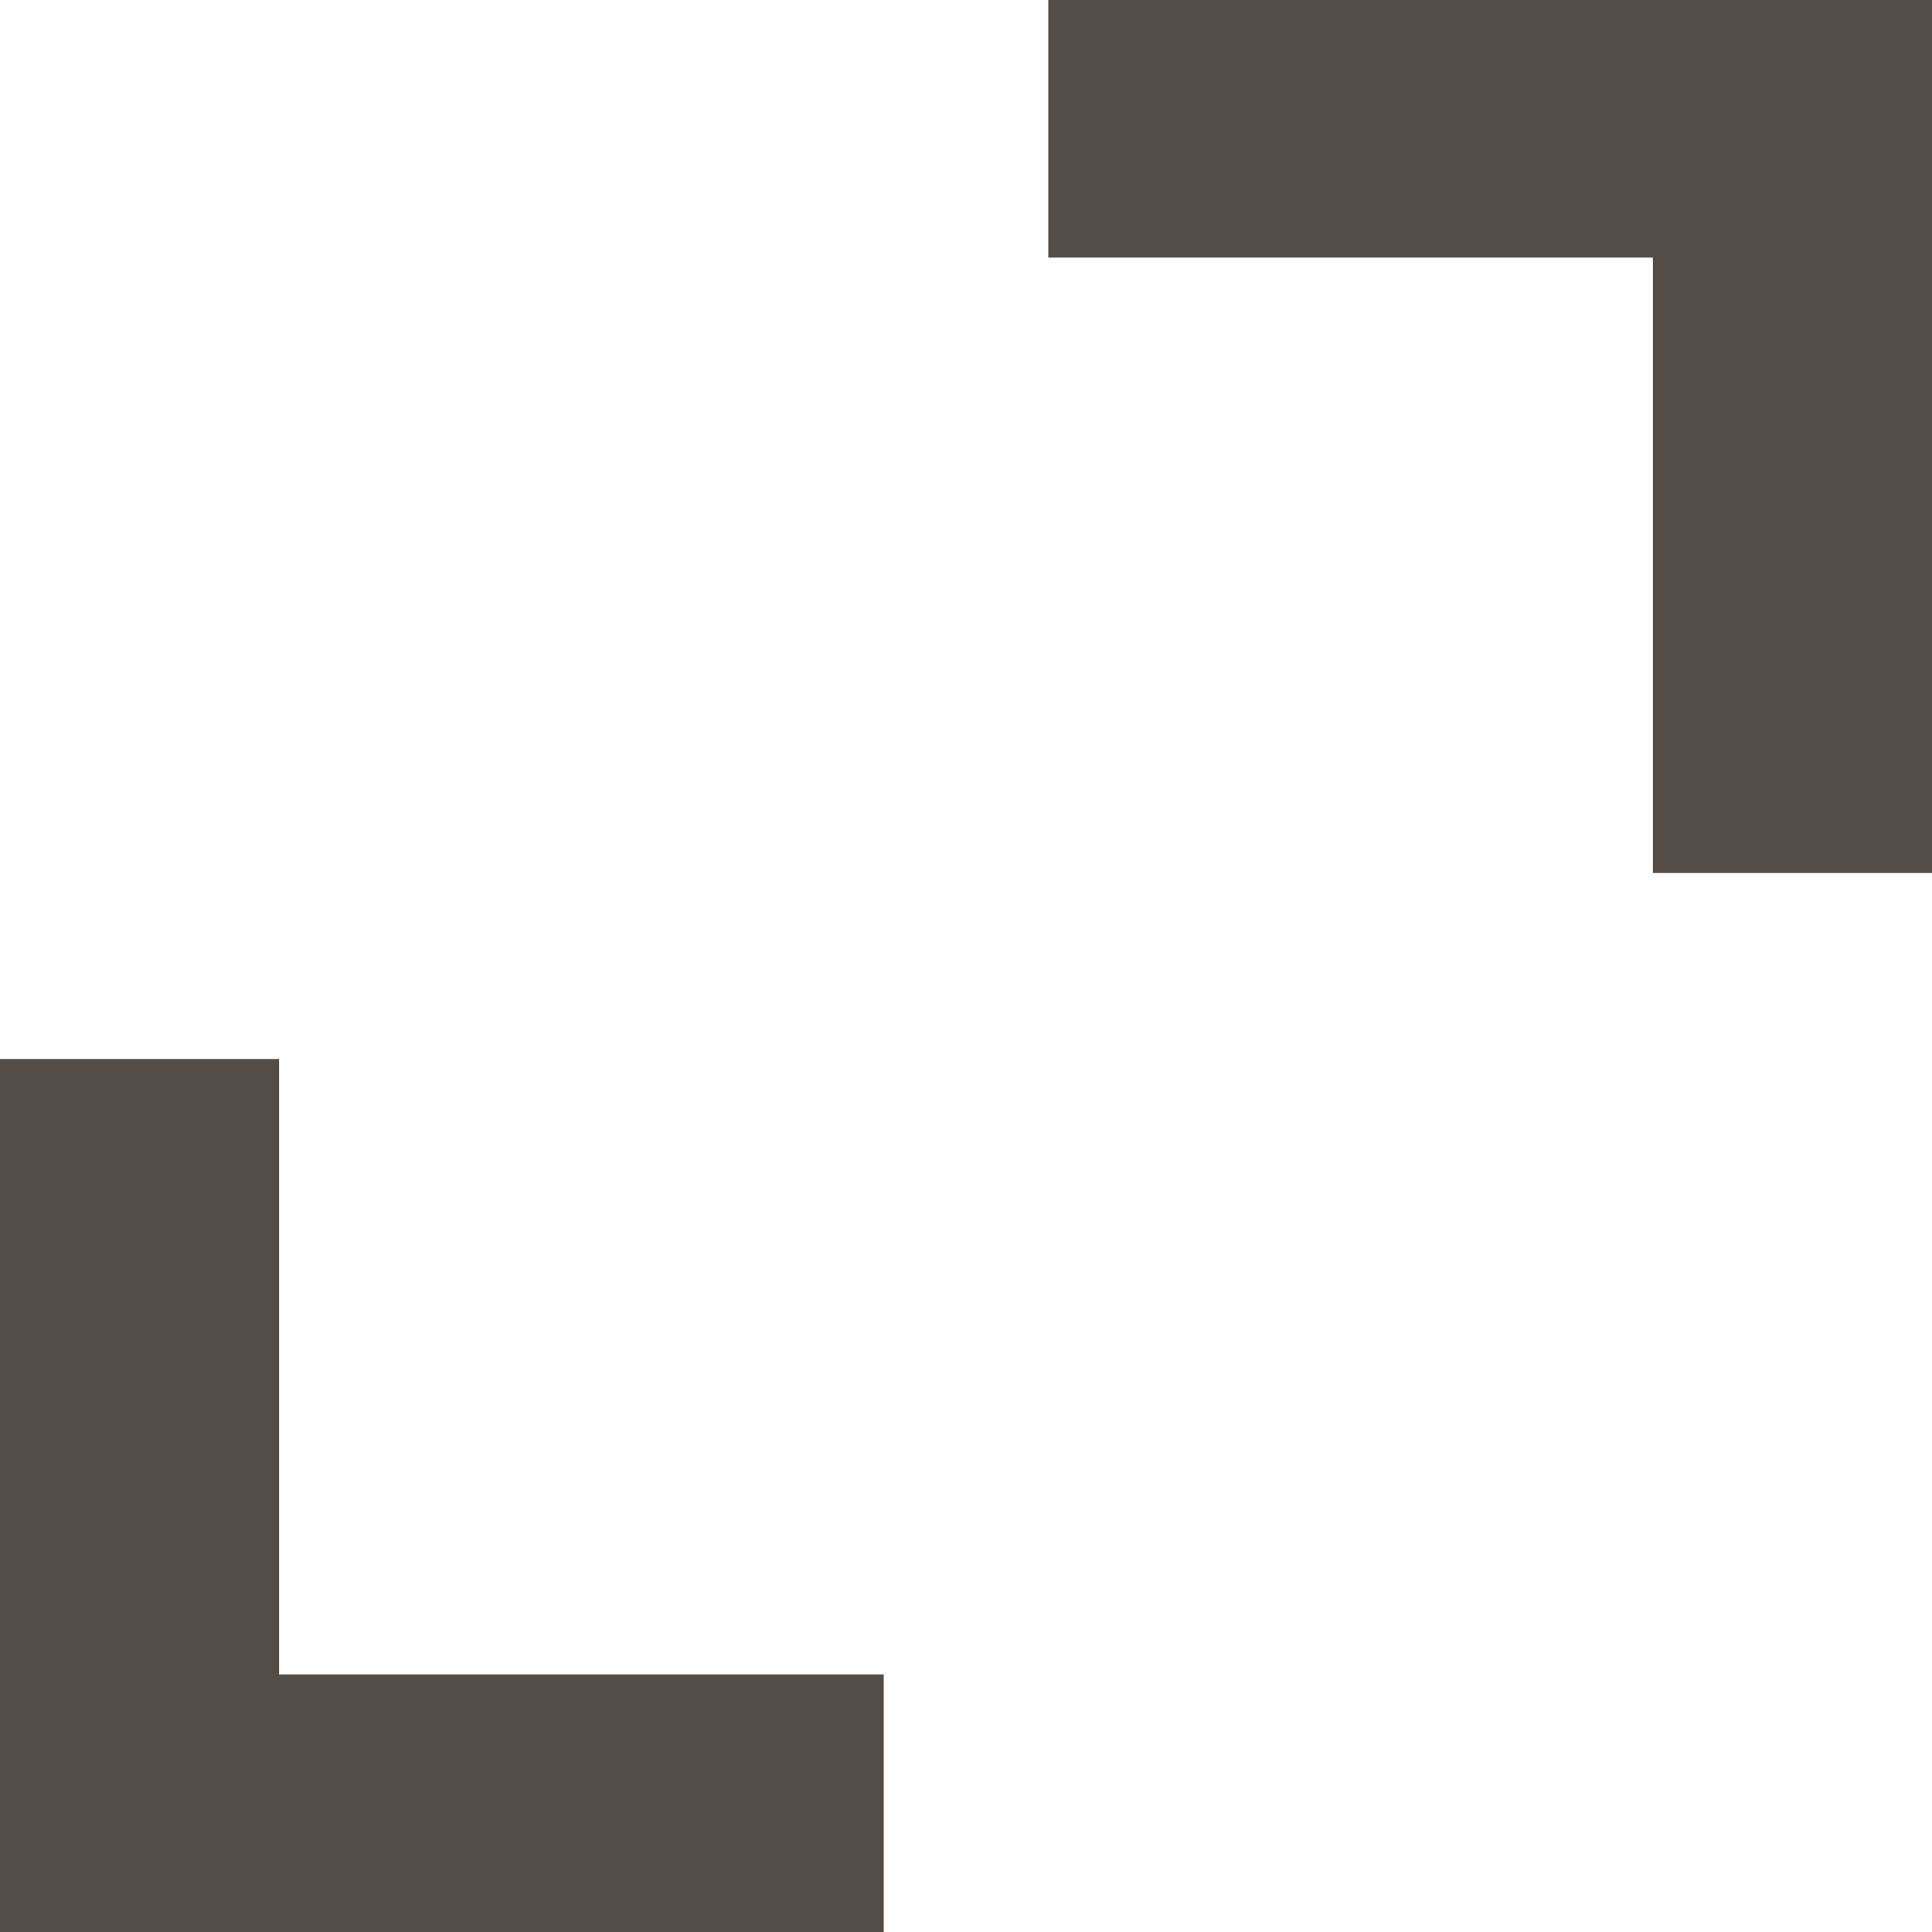
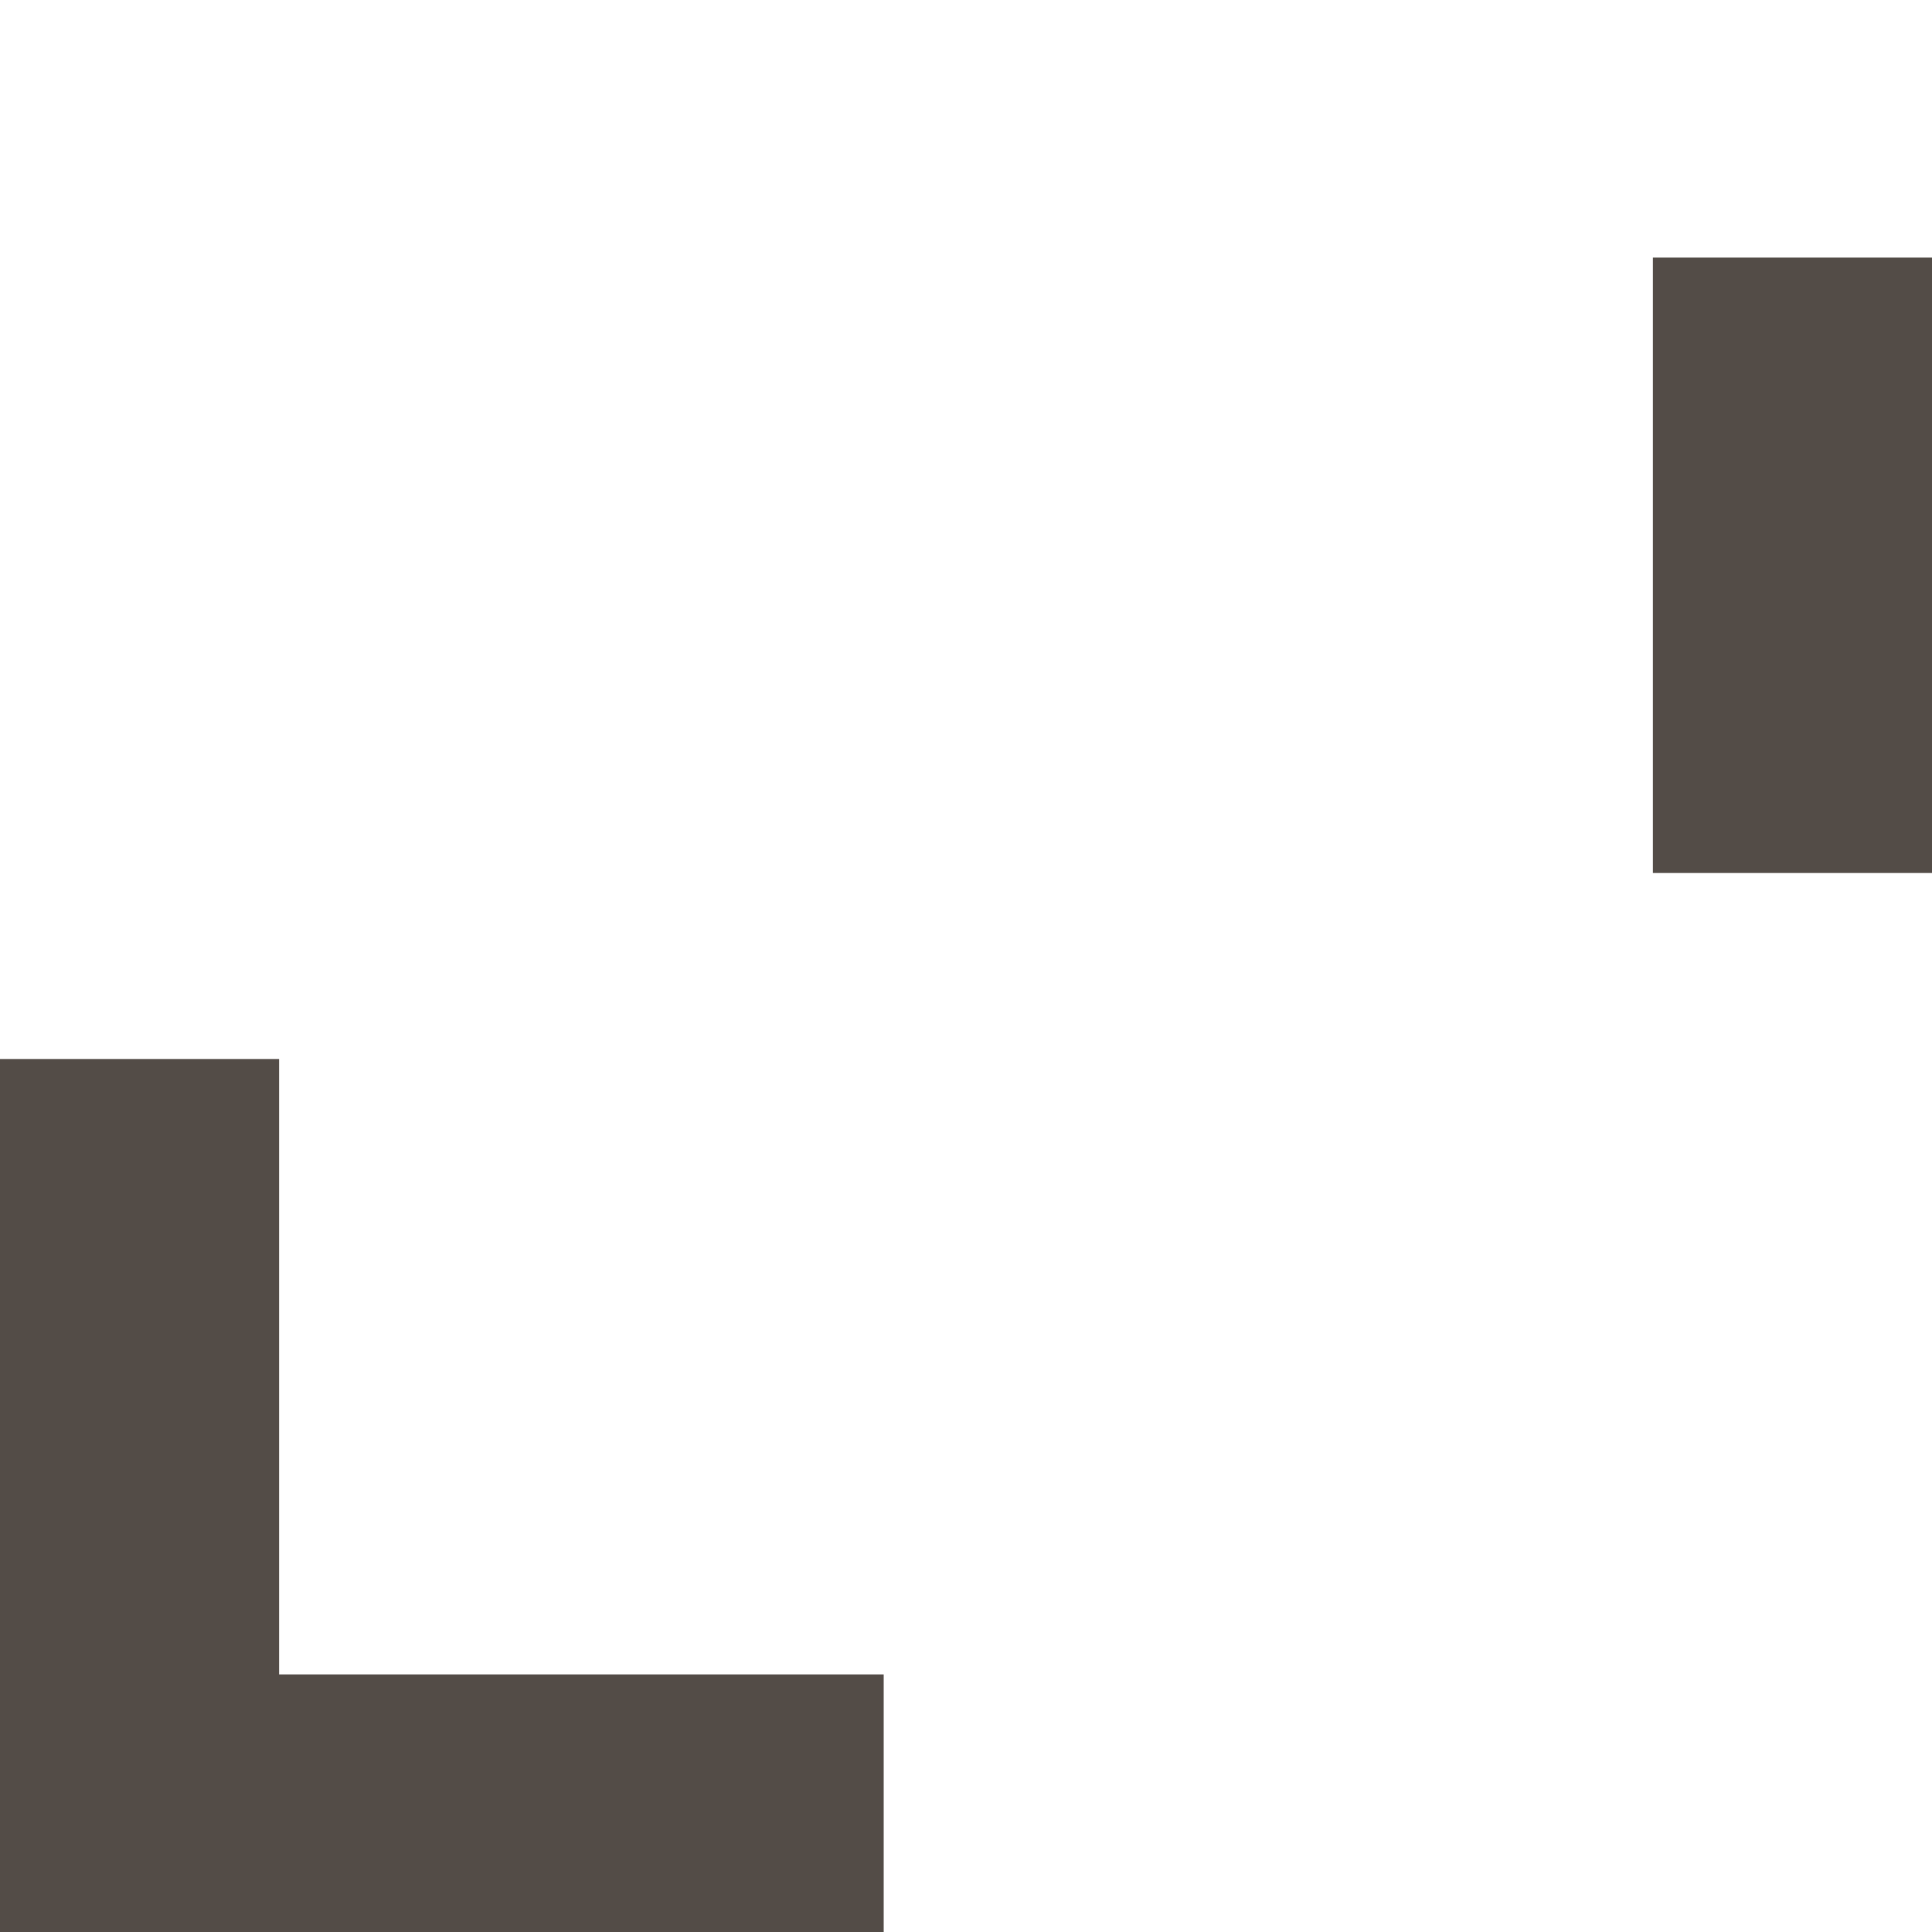
<svg xmlns="http://www.w3.org/2000/svg" width="15" height="15" viewBox="0 0 15 15" fill="none">
-   <path fill-rule="evenodd" clip-rule="evenodd" d="M15 0L8.139 0V2H12.833V6.778H15V0ZM0 8.222V15H6.861V13H2.167V8.222H0Z" fill="#534C47" />
+   <path fill-rule="evenodd" clip-rule="evenodd" d="M15 0V2H12.833V6.778H15V0ZM0 8.222V15H6.861V13H2.167V8.222H0Z" fill="#534C47" />
</svg>